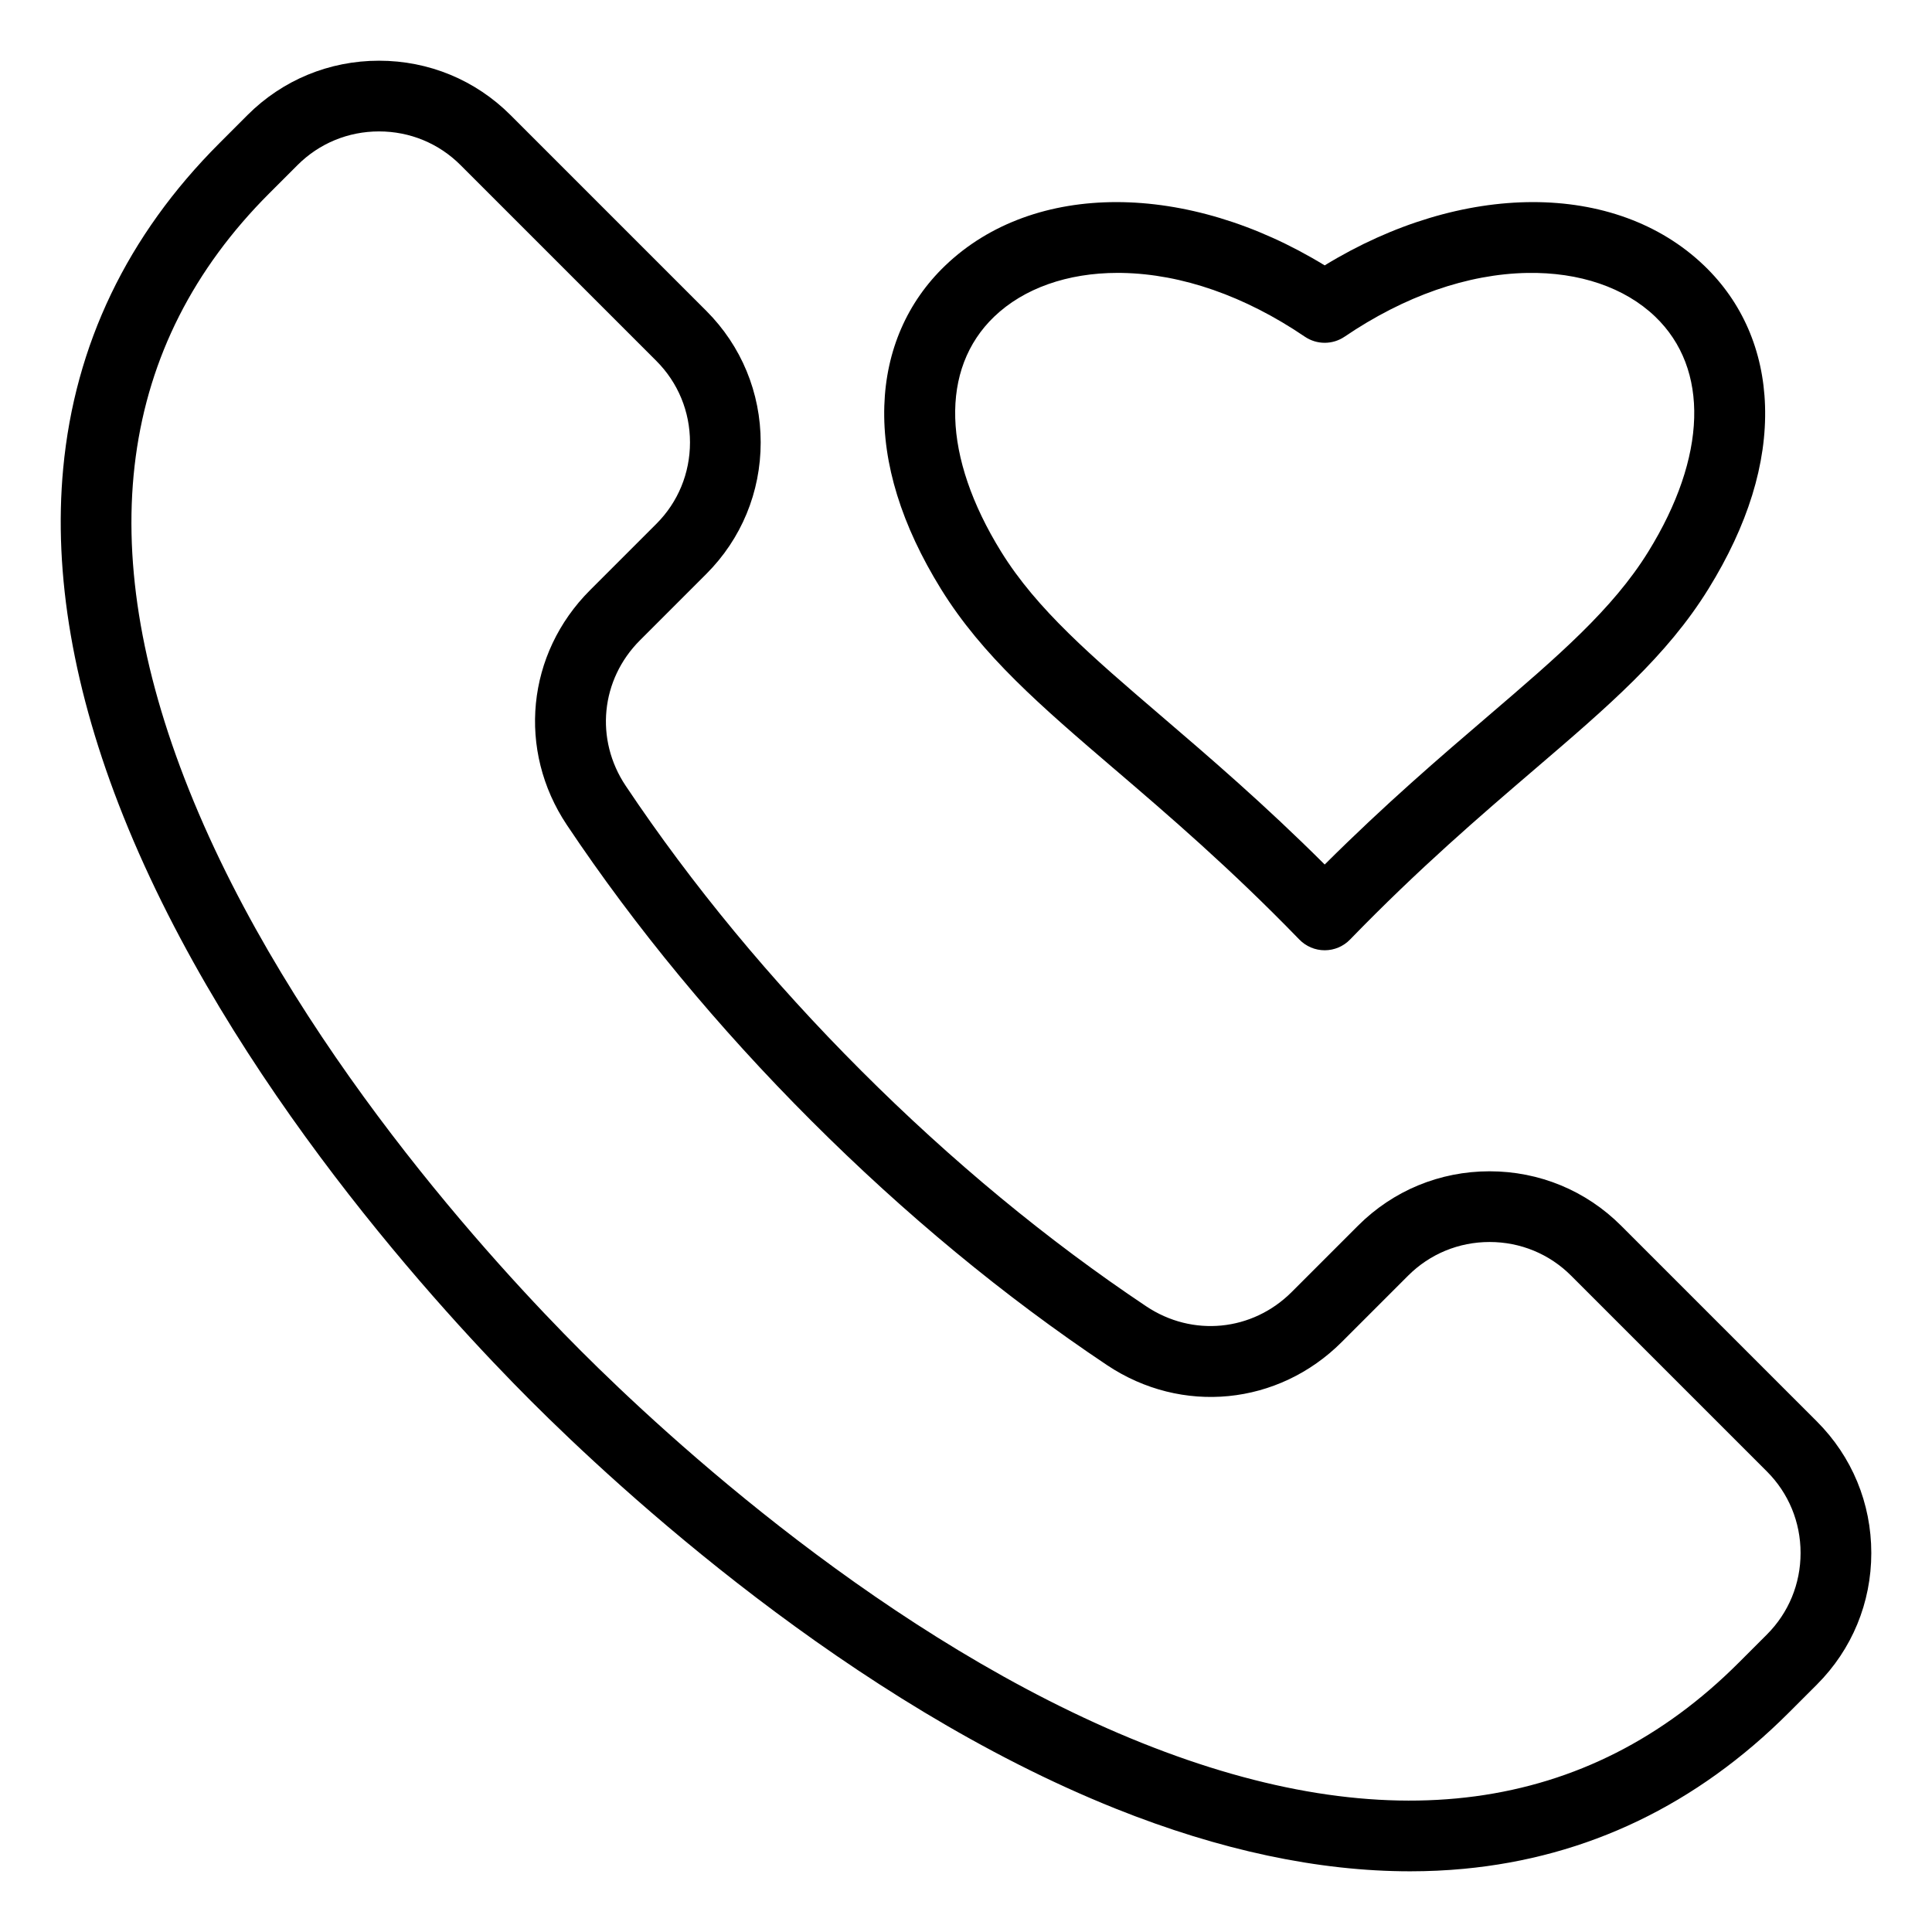
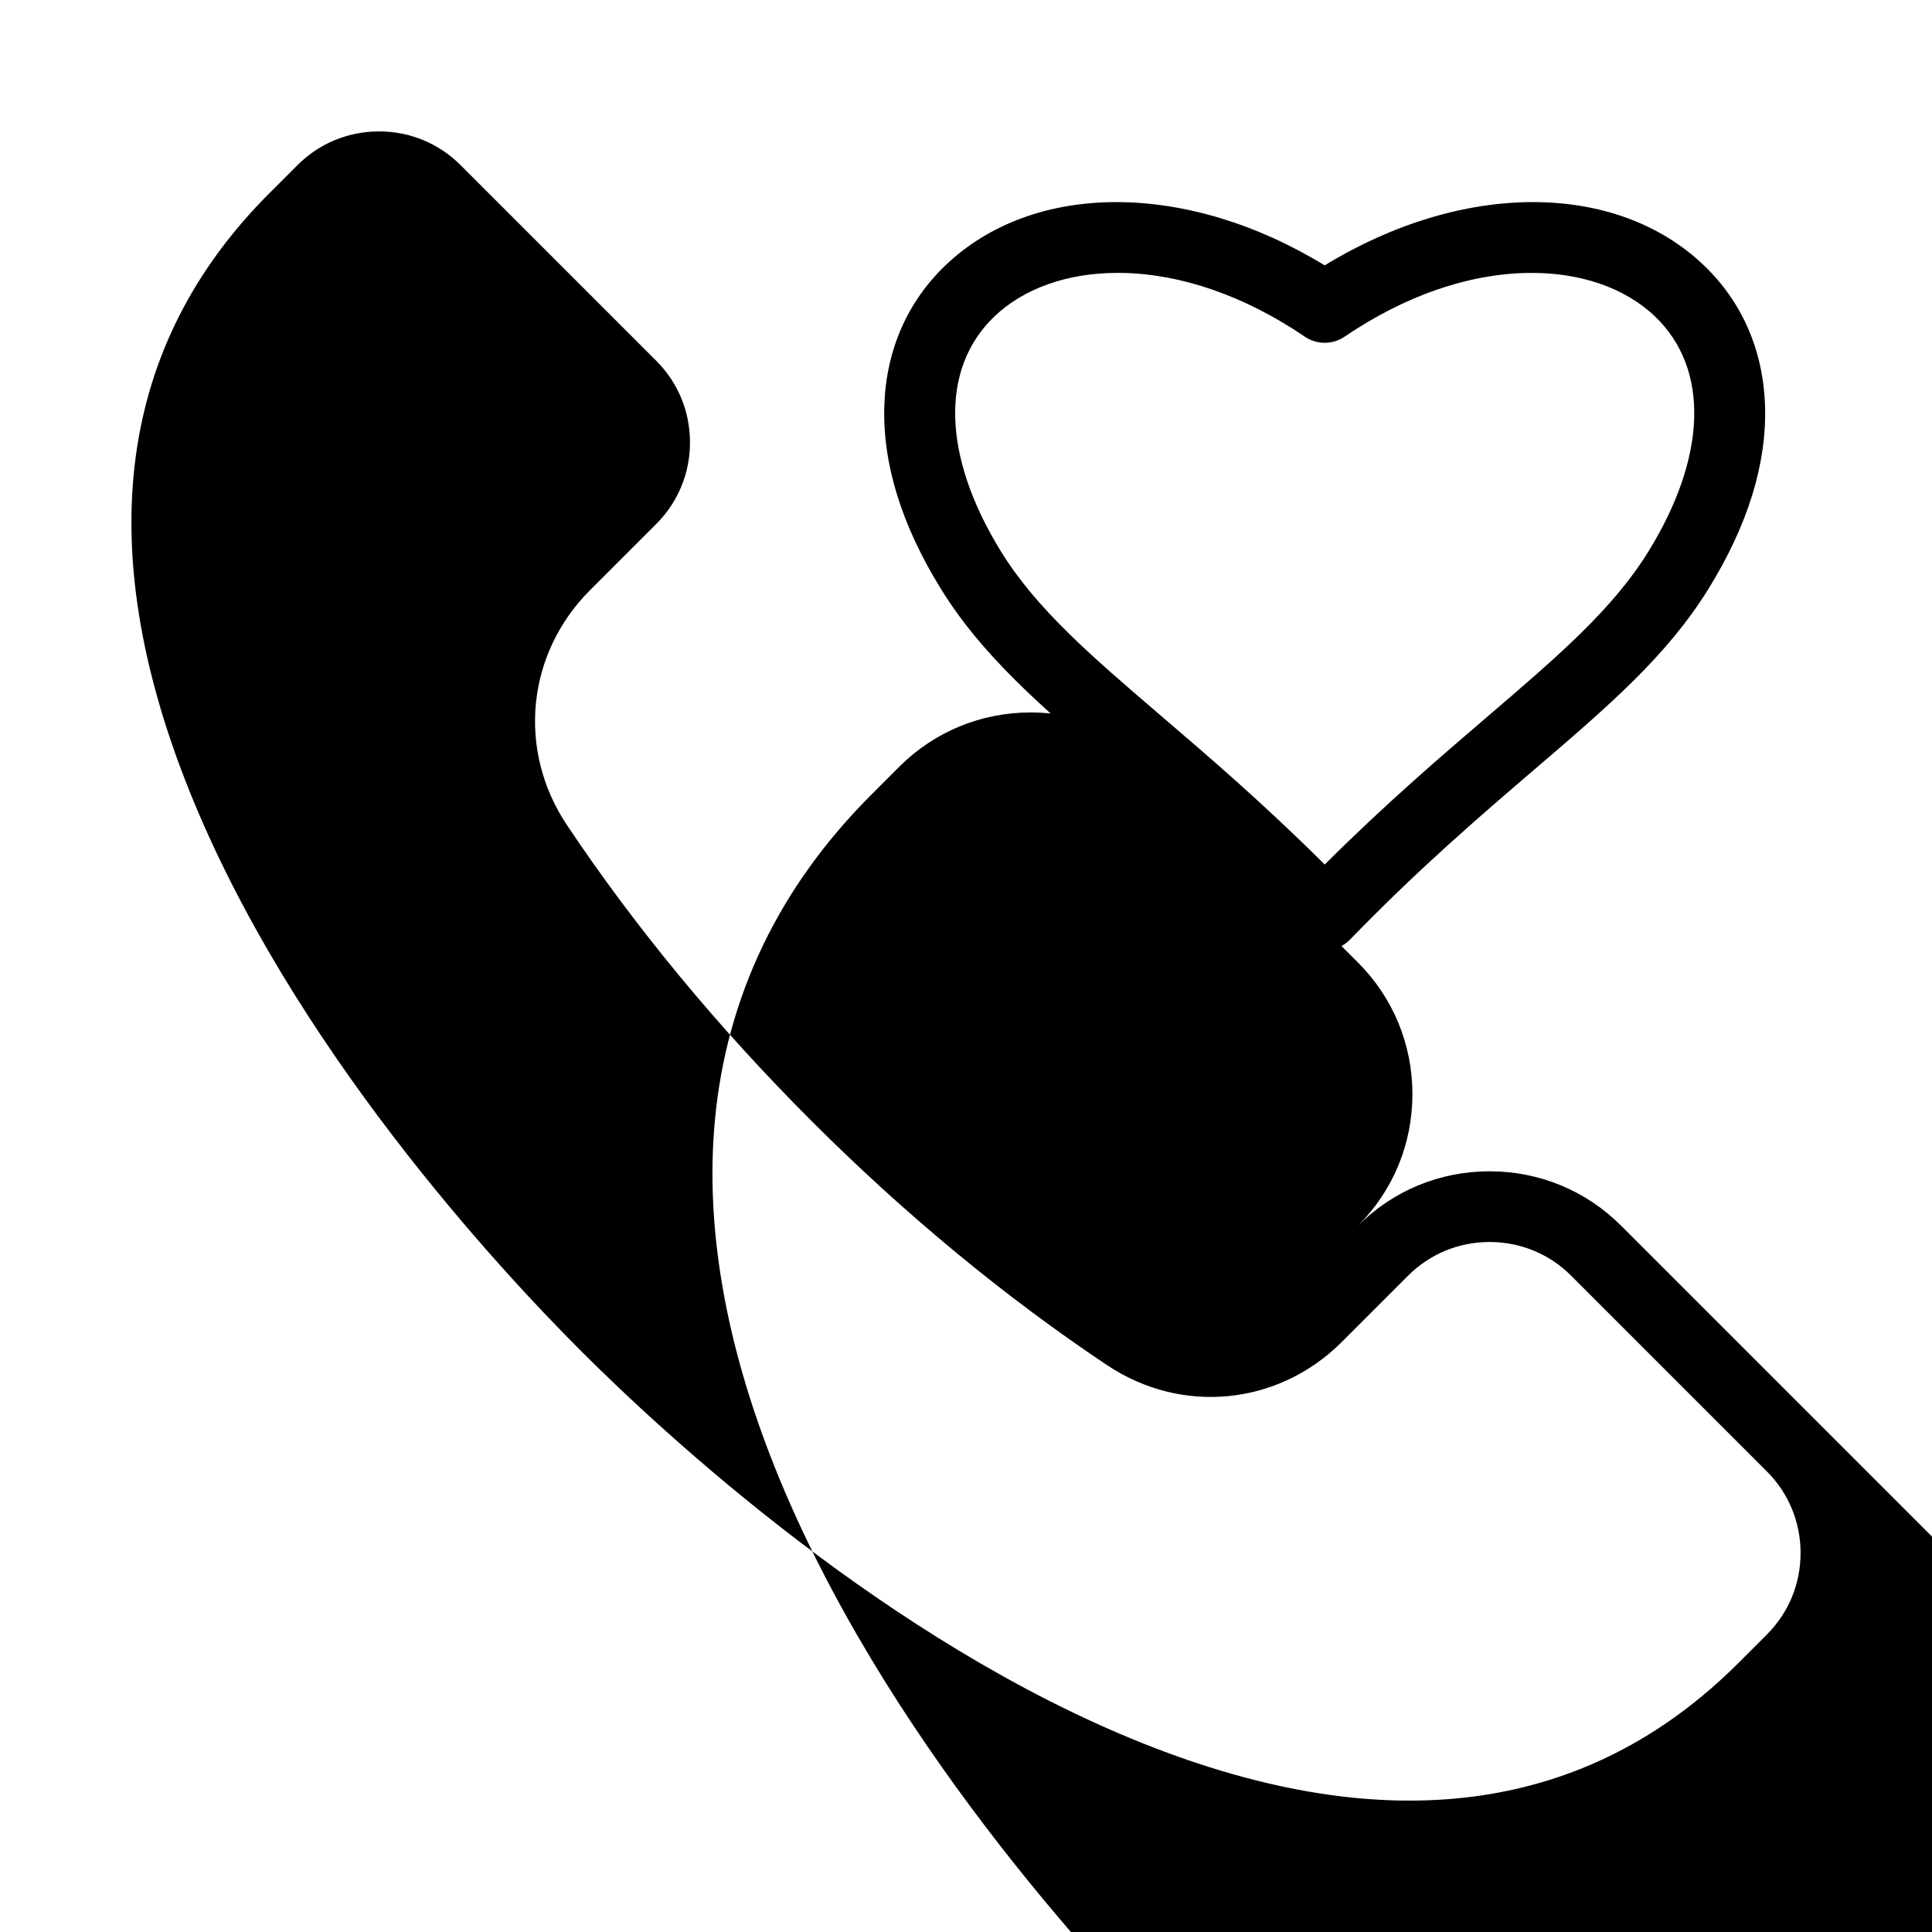
<svg xmlns="http://www.w3.org/2000/svg" fill="#000000" width="800px" height="800px" version="1.1" viewBox="144 144 512 512">
-   <path d="m439.47 347.92c14.305 12.254 30.516 26.145 48.859 45.059 1.762 1.82 4.191 2.852 6.727 2.852s4.965-1.027 6.727-2.852c18.344-18.914 34.559-32.805 48.859-45.059 19.621-16.809 35.121-30.086 46.105-47.848 10.445-16.883 15.492-33.203 15.004-48.52-0.461-14.641-6.051-27.504-16.16-37.188-23.496-22.508-64.156-22.293-100.54-0.035-36.379-22.258-77.039-22.473-100.54 0.035-10.109 9.684-15.695 22.539-16.16 37.188-0.484 15.309 4.566 31.637 15.004 48.52 10.988 17.766 26.484 31.043 46.105 47.848zm-31.98-120.02c7.82-7.488 19.398-11.582 32.715-11.582 0.387 0 0.777 0.004 1.172 0.012 15.812 0.285 32.559 6.125 48.418 16.898 3.18 2.156 7.352 2.156 10.531 0 15.859-10.773 32.602-16.613 48.418-16.898 13.797-0.246 25.84 3.863 33.887 11.57 14.438 13.828 13.754 37.125-1.82 62.309-9.453 15.281-23.973 27.719-42.355 43.469-12.859 11.016-27.223 23.32-43.395 39.43-16.168-16.105-30.539-28.414-43.395-39.43-18.383-15.75-32.906-28.188-42.355-43.469-15.574-25.176-16.258-48.473-1.82-62.309zm218.01 292.81-51.898-51.898c-9.289-9.289-21.664-14.406-34.852-14.406-13.184 0-25.562 5.117-34.852 14.406l-17.574 17.574c-10.434 10.438-26.293 11.996-38.562 3.801-26.191-17.504-51.605-38.504-75.523-62.43-23.926-23.926-44.93-49.336-62.43-75.523-8.199-12.27-6.641-28.129 3.801-38.562l17.574-17.574c9.289-9.289 14.406-21.664 14.406-34.852 0-13.184-5.117-25.562-14.402-34.852l-51.898-51.898c-9.289-9.289-21.664-14.406-34.852-14.406-13.184 0-25.562 5.117-34.852 14.406l-7.488 7.5c-24.359 24.359-38.273 53.34-41.348 86.129-2.644 28.125 2.719 59.133 15.93 92.16 28.246 70.617 84.965 131.92 108.04 155 23.074 23.074 84.371 79.797 155 108.05 27.574 11.027 53.738 16.582 77.996 16.582 4.797 0 9.523-0.219 14.168-0.656 32.789-3.074 61.77-16.988 86.129-41.348l7.496-7.496c9.289-9.289 14.406-21.664 14.406-34.852s-5.121-25.559-14.41-34.848zm-13.25 56.449-7.496 7.496c-40.047 40.047-93.23 47.207-158.08 21.266-67.391-26.957-126.44-81.637-148.7-103.9-22.258-22.258-76.941-81.301-103.89-148.7-25.934-64.844-18.777-118.03 21.27-158.08l7.496-7.496c5.746-5.746 13.418-8.918 21.594-8.918s15.848 3.164 21.594 8.918l51.898 51.898c5.746 5.746 8.918 13.418 8.918 21.594s-3.164 15.848-8.918 21.594l-17.574 17.574c-16.84 16.84-19.359 42.43-6.129 62.23 18.18 27.207 39.969 53.57 64.762 78.367 24.793 24.793 51.156 46.582 78.367 64.762 19.801 13.23 45.391 10.707 62.23-6.129l17.574-17.574c5.746-5.746 13.418-8.918 21.594-8.918 8.176 0 15.848 3.164 21.594 8.918l51.898 51.898c5.746 5.746 8.918 13.418 8.918 21.594 0 8.184-3.168 15.848-8.914 21.602z" />
+   <path d="m439.47 347.92c14.305 12.254 30.516 26.145 48.859 45.059 1.762 1.82 4.191 2.852 6.727 2.852s4.965-1.027 6.727-2.852c18.344-18.914 34.559-32.805 48.859-45.059 19.621-16.809 35.121-30.086 46.105-47.848 10.445-16.883 15.492-33.203 15.004-48.52-0.461-14.641-6.051-27.504-16.16-37.188-23.496-22.508-64.156-22.293-100.54-0.035-36.379-22.258-77.039-22.473-100.54 0.035-10.109 9.684-15.695 22.539-16.16 37.188-0.484 15.309 4.566 31.637 15.004 48.52 10.988 17.766 26.484 31.043 46.105 47.848zm-31.98-120.02c7.82-7.488 19.398-11.582 32.715-11.582 0.387 0 0.777 0.004 1.172 0.012 15.812 0.285 32.559 6.125 48.418 16.898 3.18 2.156 7.352 2.156 10.531 0 15.859-10.773 32.602-16.613 48.418-16.898 13.797-0.246 25.84 3.863 33.887 11.57 14.438 13.828 13.754 37.125-1.82 62.309-9.453 15.281-23.973 27.719-42.355 43.469-12.859 11.016-27.223 23.32-43.395 39.43-16.168-16.105-30.539-28.414-43.395-39.43-18.383-15.75-32.906-28.188-42.355-43.469-15.574-25.176-16.258-48.473-1.82-62.309zm218.01 292.81-51.898-51.898c-9.289-9.289-21.664-14.406-34.852-14.406-13.184 0-25.562 5.117-34.852 14.406l-17.574 17.574l17.574-17.574c9.289-9.289 14.406-21.664 14.406-34.852 0-13.184-5.117-25.562-14.402-34.852l-51.898-51.898c-9.289-9.289-21.664-14.406-34.852-14.406-13.184 0-25.562 5.117-34.852 14.406l-7.488 7.5c-24.359 24.359-38.273 53.34-41.348 86.129-2.644 28.125 2.719 59.133 15.93 92.16 28.246 70.617 84.965 131.92 108.04 155 23.074 23.074 84.371 79.797 155 108.05 27.574 11.027 53.738 16.582 77.996 16.582 4.797 0 9.523-0.219 14.168-0.656 32.789-3.074 61.77-16.988 86.129-41.348l7.496-7.496c9.289-9.289 14.406-21.664 14.406-34.852s-5.121-25.559-14.41-34.848zm-13.25 56.449-7.496 7.496c-40.047 40.047-93.23 47.207-158.08 21.266-67.391-26.957-126.44-81.637-148.7-103.9-22.258-22.258-76.941-81.301-103.89-148.7-25.934-64.844-18.777-118.03 21.27-158.08l7.496-7.496c5.746-5.746 13.418-8.918 21.594-8.918s15.848 3.164 21.594 8.918l51.898 51.898c5.746 5.746 8.918 13.418 8.918 21.594s-3.164 15.848-8.918 21.594l-17.574 17.574c-16.84 16.84-19.359 42.43-6.129 62.23 18.18 27.207 39.969 53.57 64.762 78.367 24.793 24.793 51.156 46.582 78.367 64.762 19.801 13.23 45.391 10.707 62.23-6.129l17.574-17.574c5.746-5.746 13.418-8.918 21.594-8.918 8.176 0 15.848 3.164 21.594 8.918l51.898 51.898c5.746 5.746 8.918 13.418 8.918 21.594 0 8.184-3.168 15.848-8.914 21.602z" />
</svg>